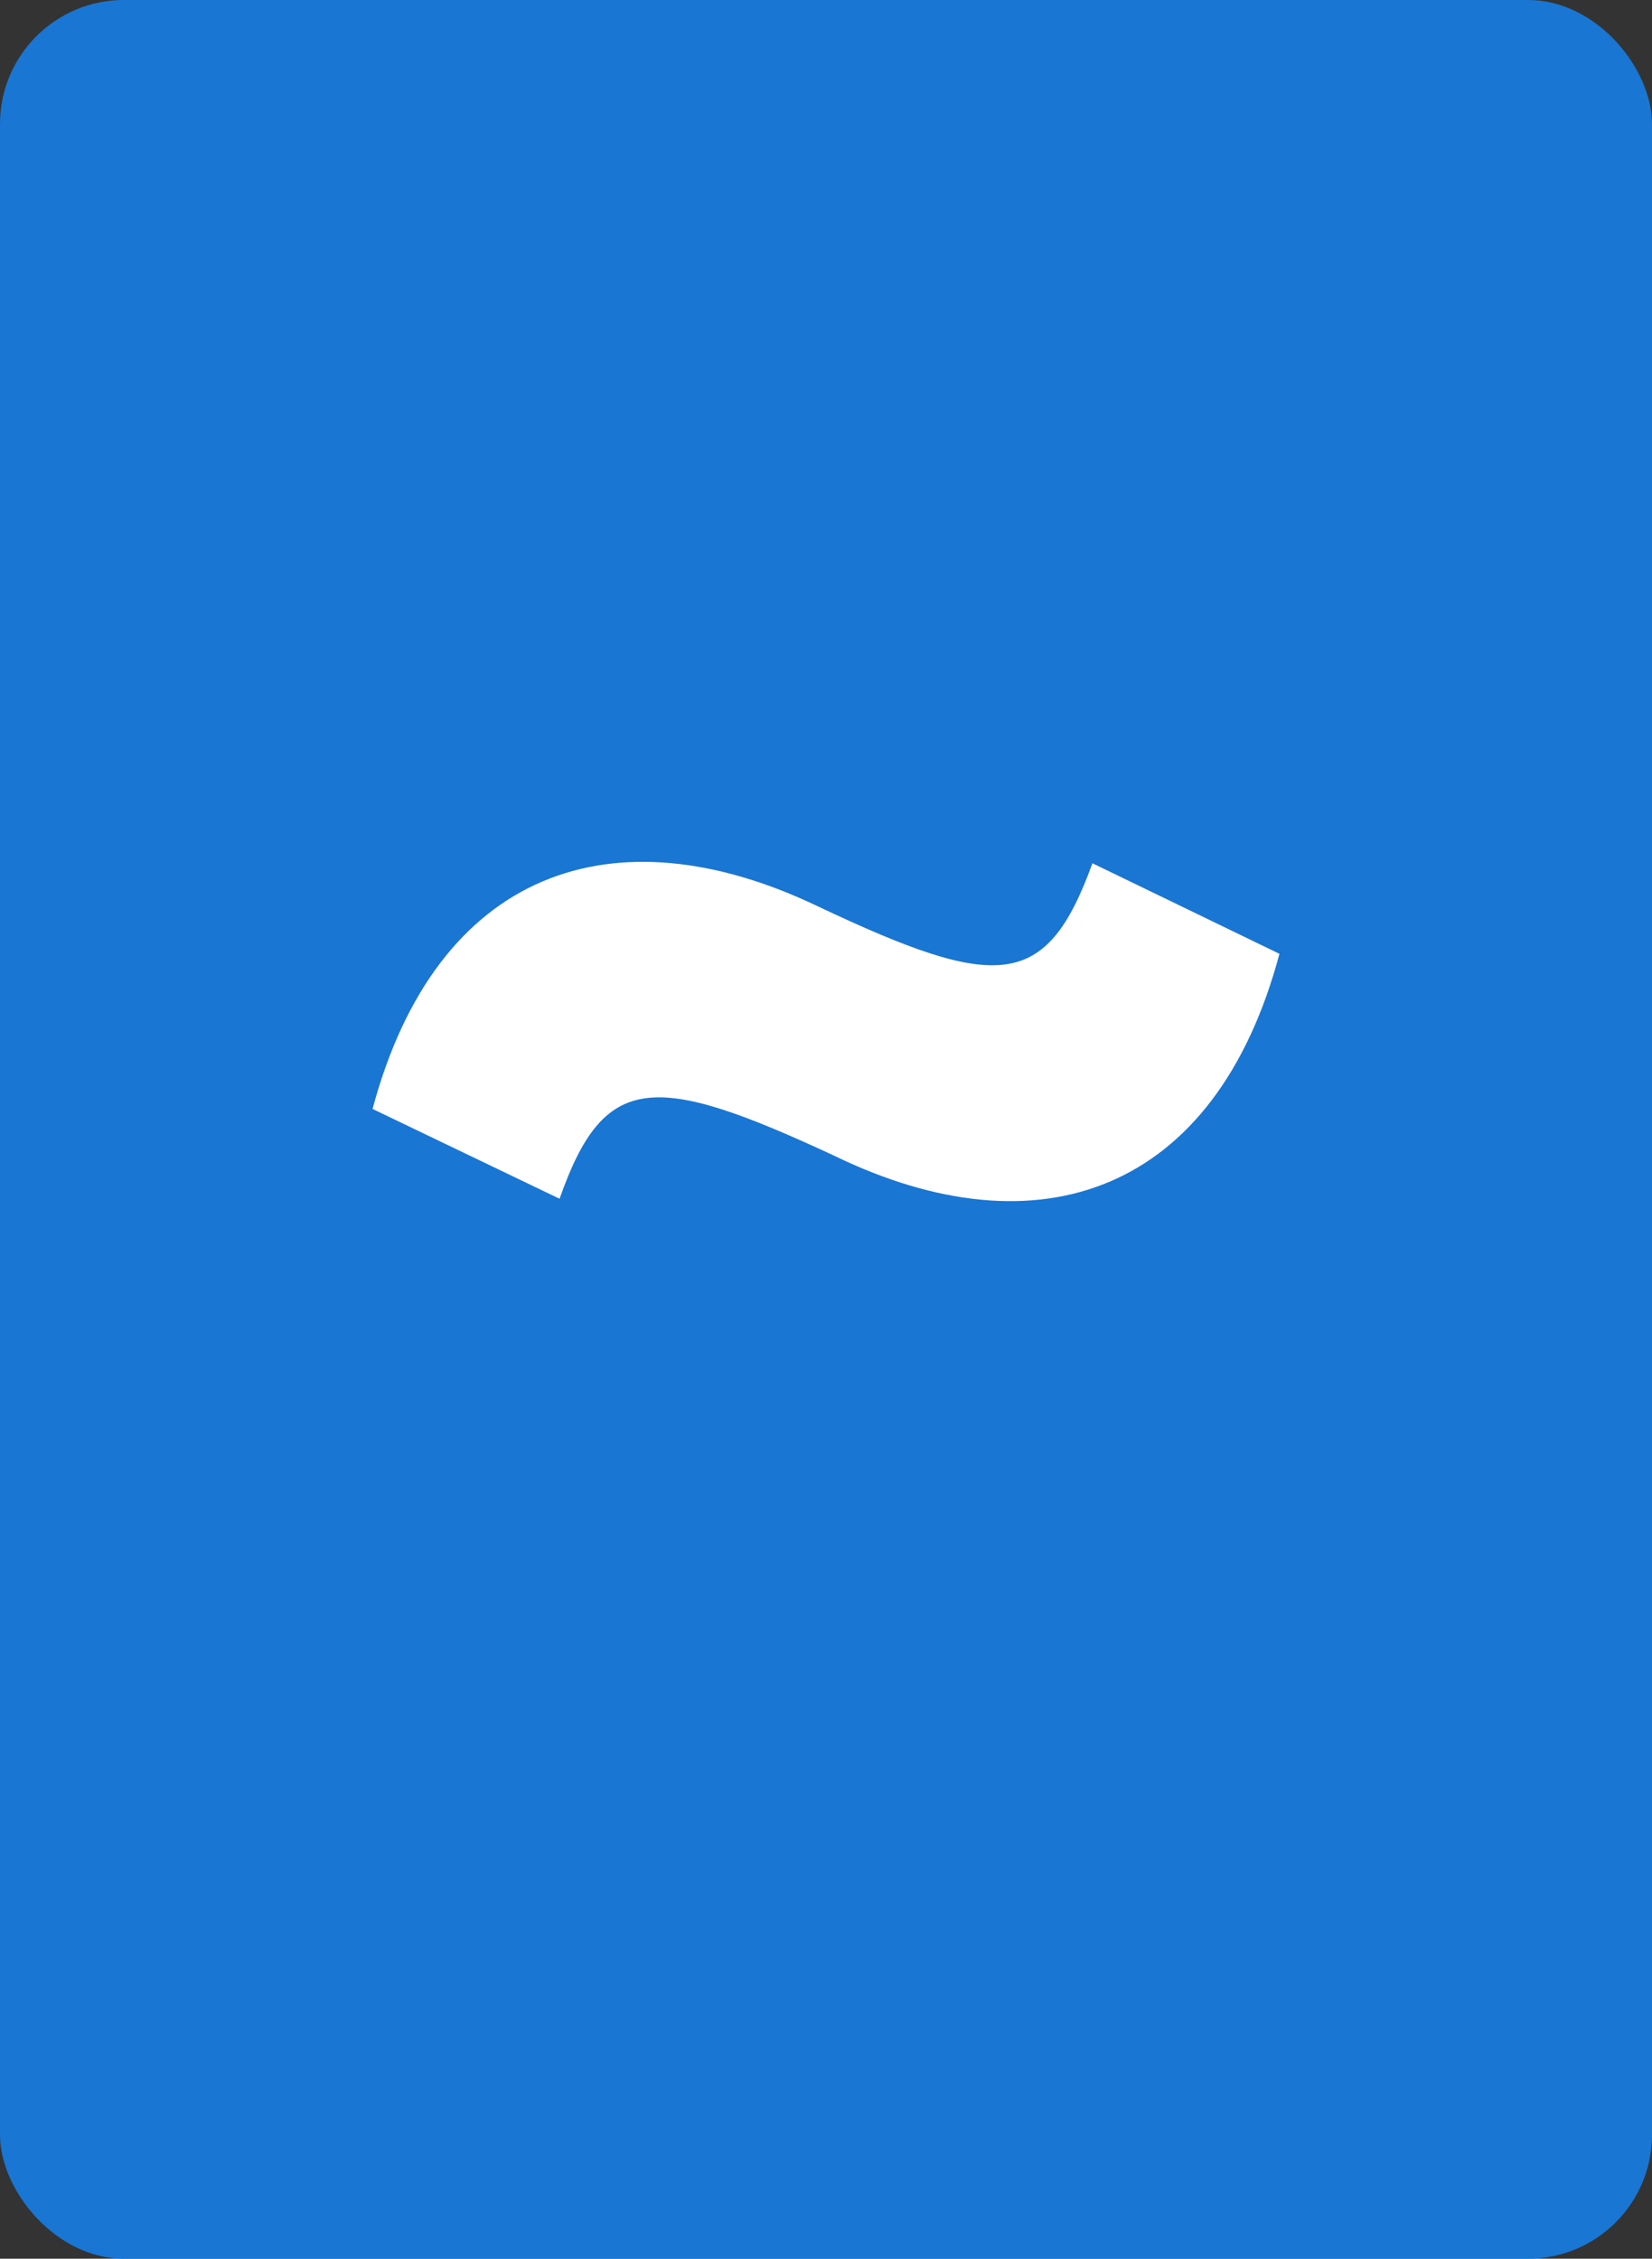
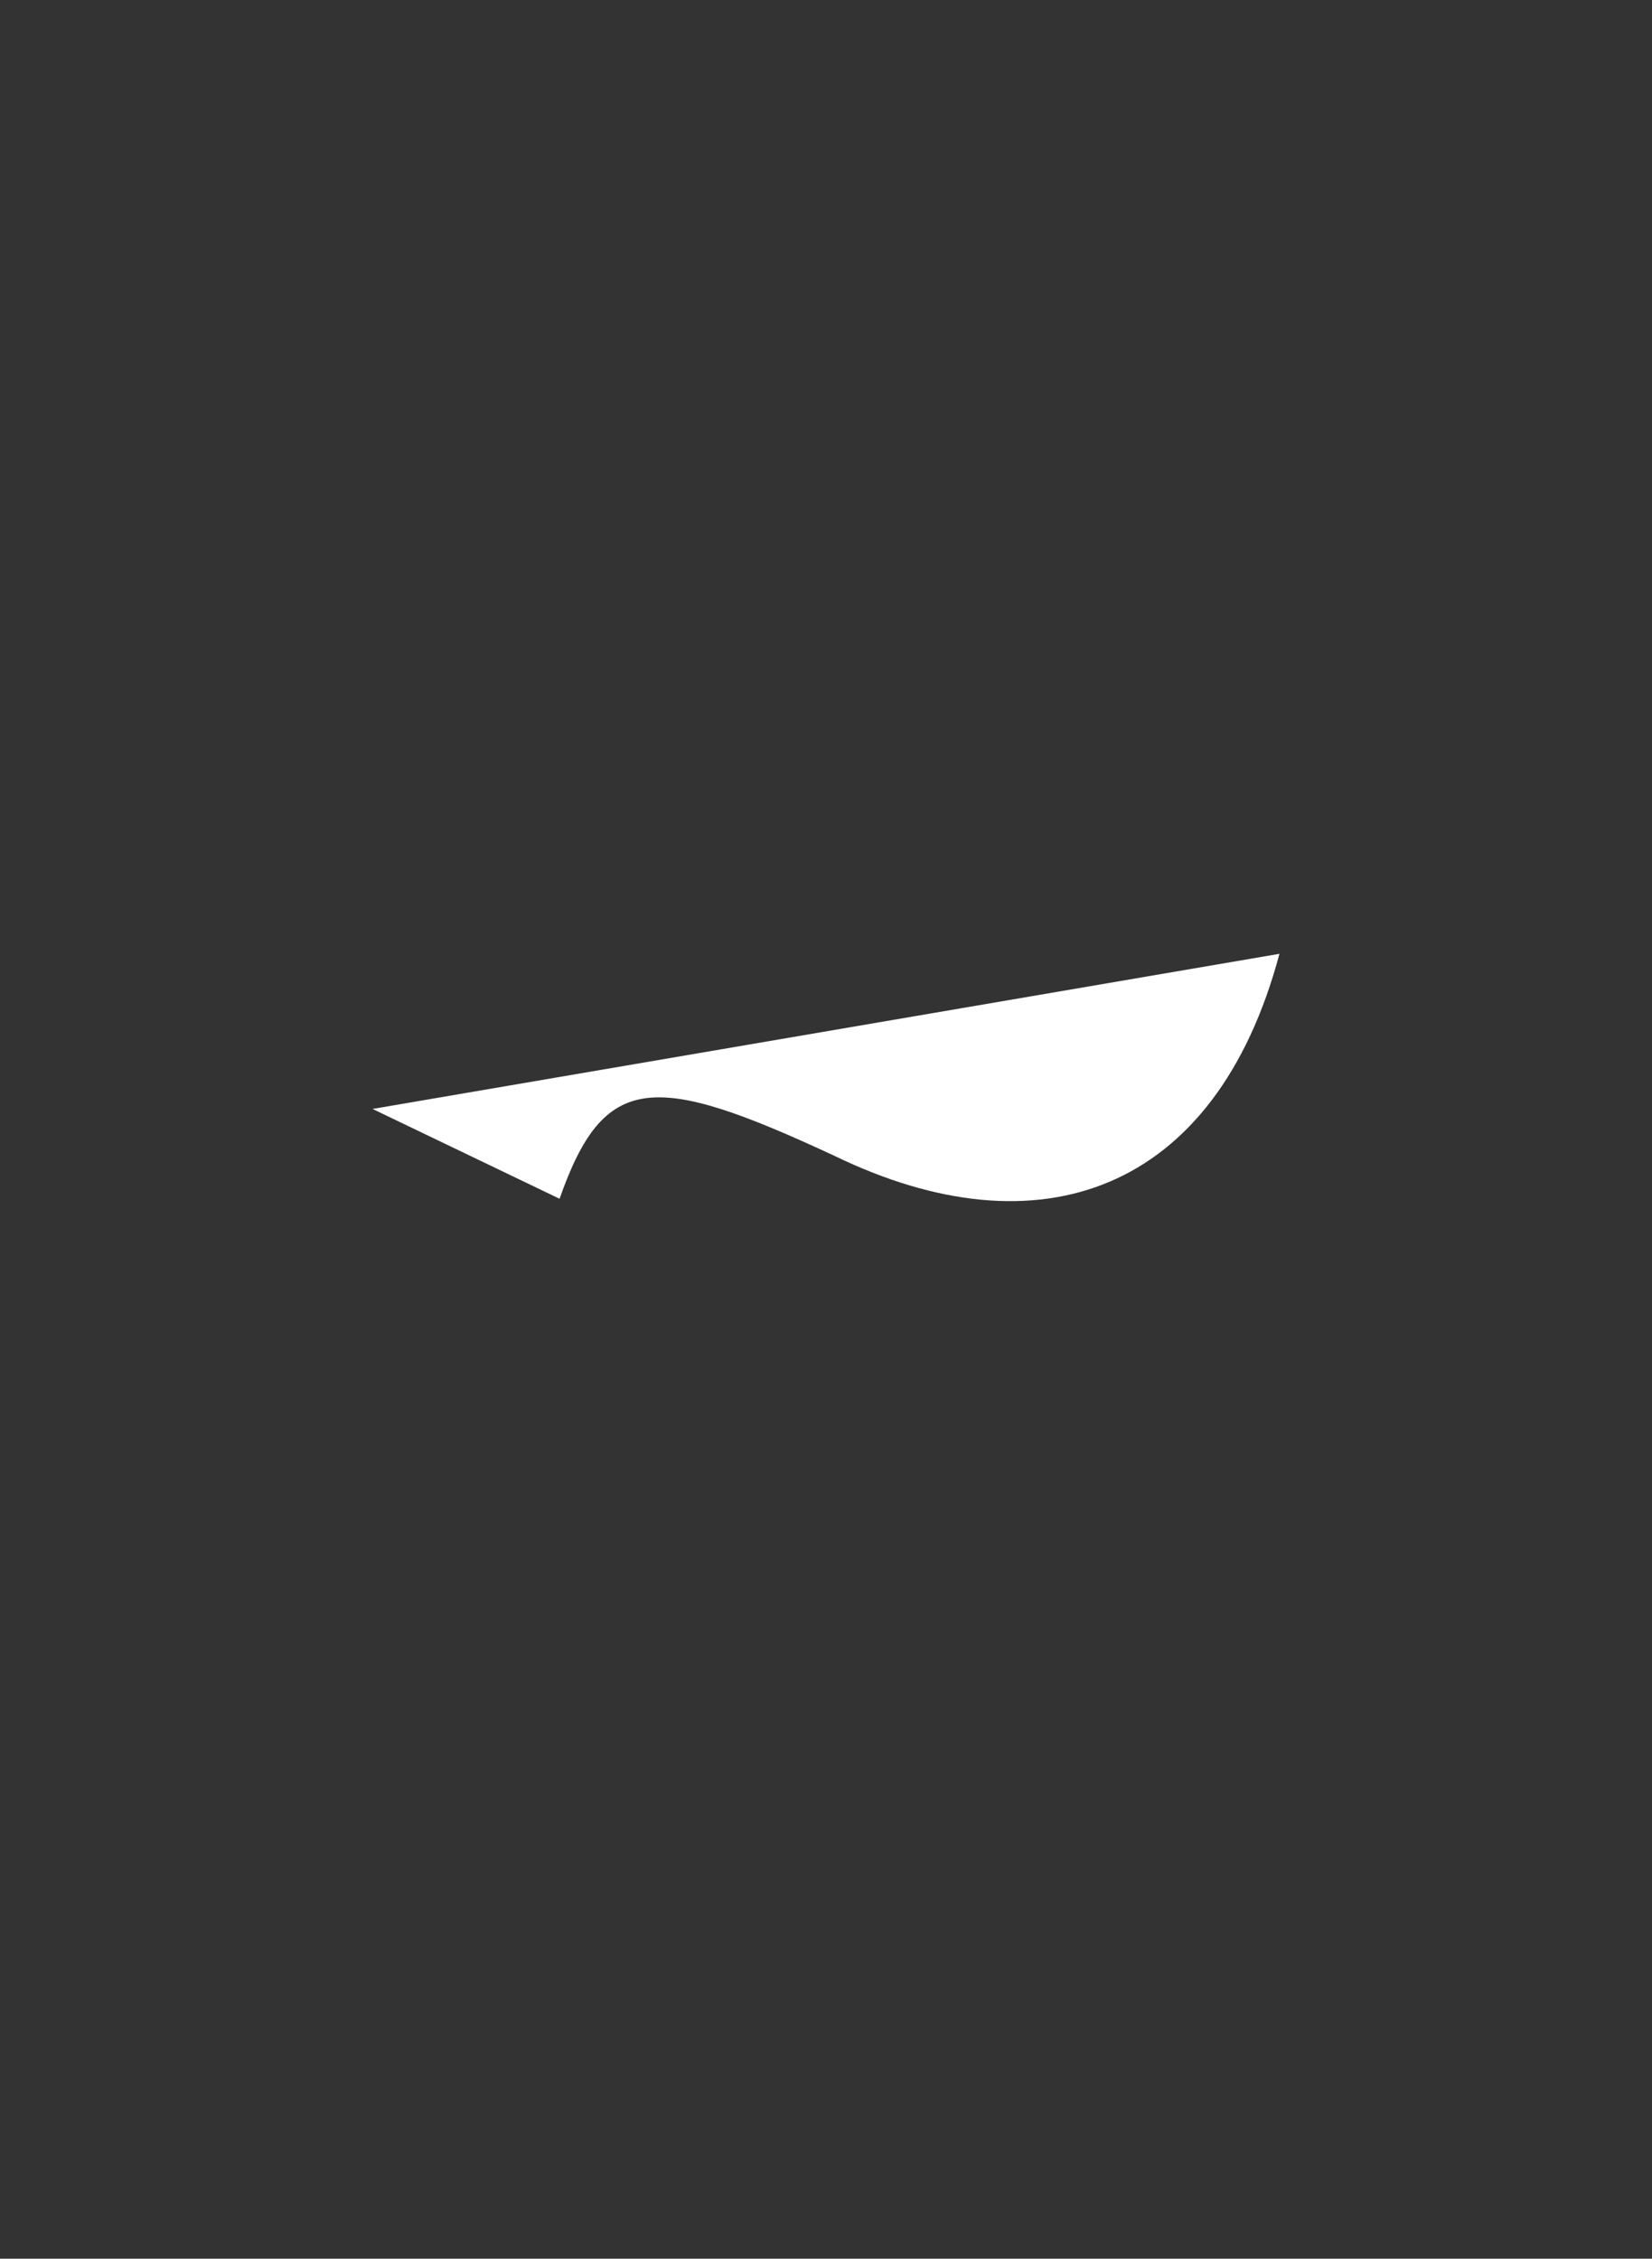
<svg xmlns="http://www.w3.org/2000/svg" id="Layer_1" data-name="Layer 1" width="22.26" height="30.43" viewBox="0 0 22.26 30.43">
  <rect x="0" y="0" width="22.26" height="30.43" fill="#333333" stroke="none" />
  <defs>
    <style>
      .cls-1 {
        fill: #1976d2;
      }

      .cls-2 {
        fill: #fff;
      }
    </style>
  </defs>
-   <rect class="cls-1" width="22.26" height="30.43" rx="1.67" />
-   <path class="cls-2" d="M17.84,13.63c-.86,3.22-3.24,4.06-6,2.72-2.43-1.13-3.1-1.13-3.7.58L5.62,15.72c.86-3.21,3.24-4.05,6-2.73,2.43,1.15,3.08,1.13,3.7-.58Z" transform="translate(-0.6 -0.78)" />
+   <path class="cls-2" d="M17.84,13.63c-.86,3.22-3.24,4.06-6,2.72-2.43-1.13-3.1-1.13-3.7.58L5.62,15.72Z" transform="translate(-0.6 -0.78)" />
</svg>